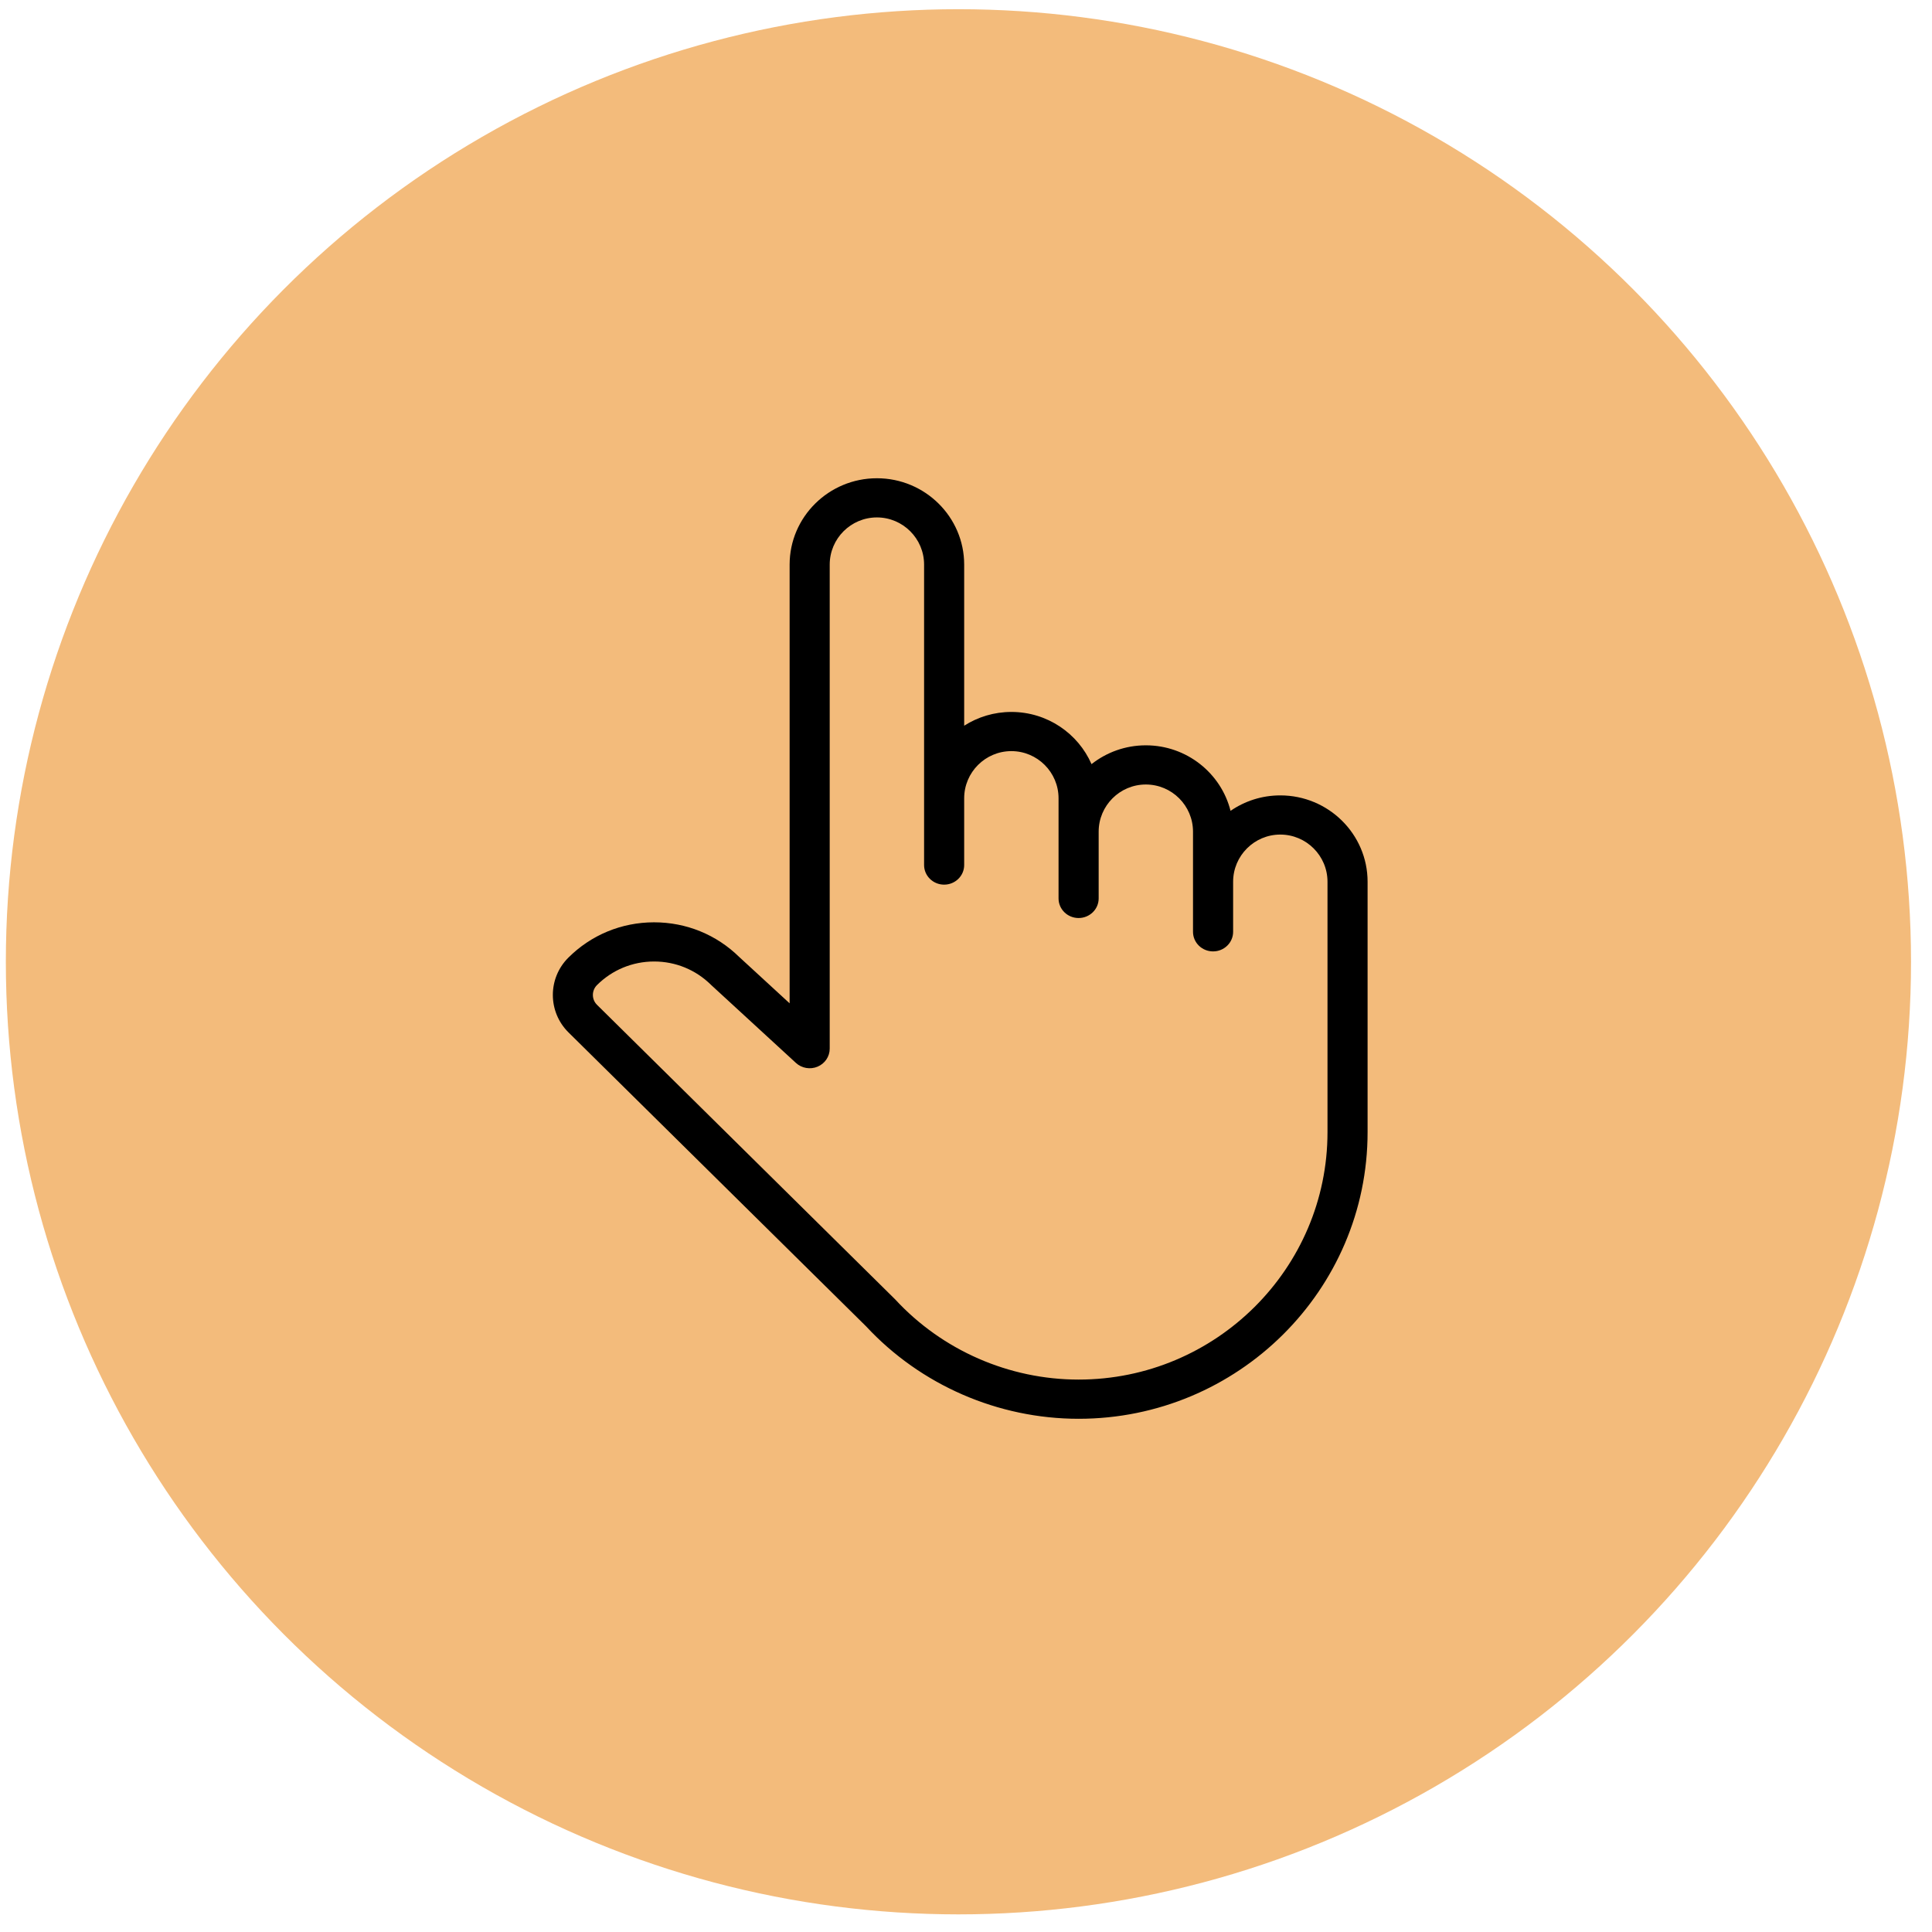
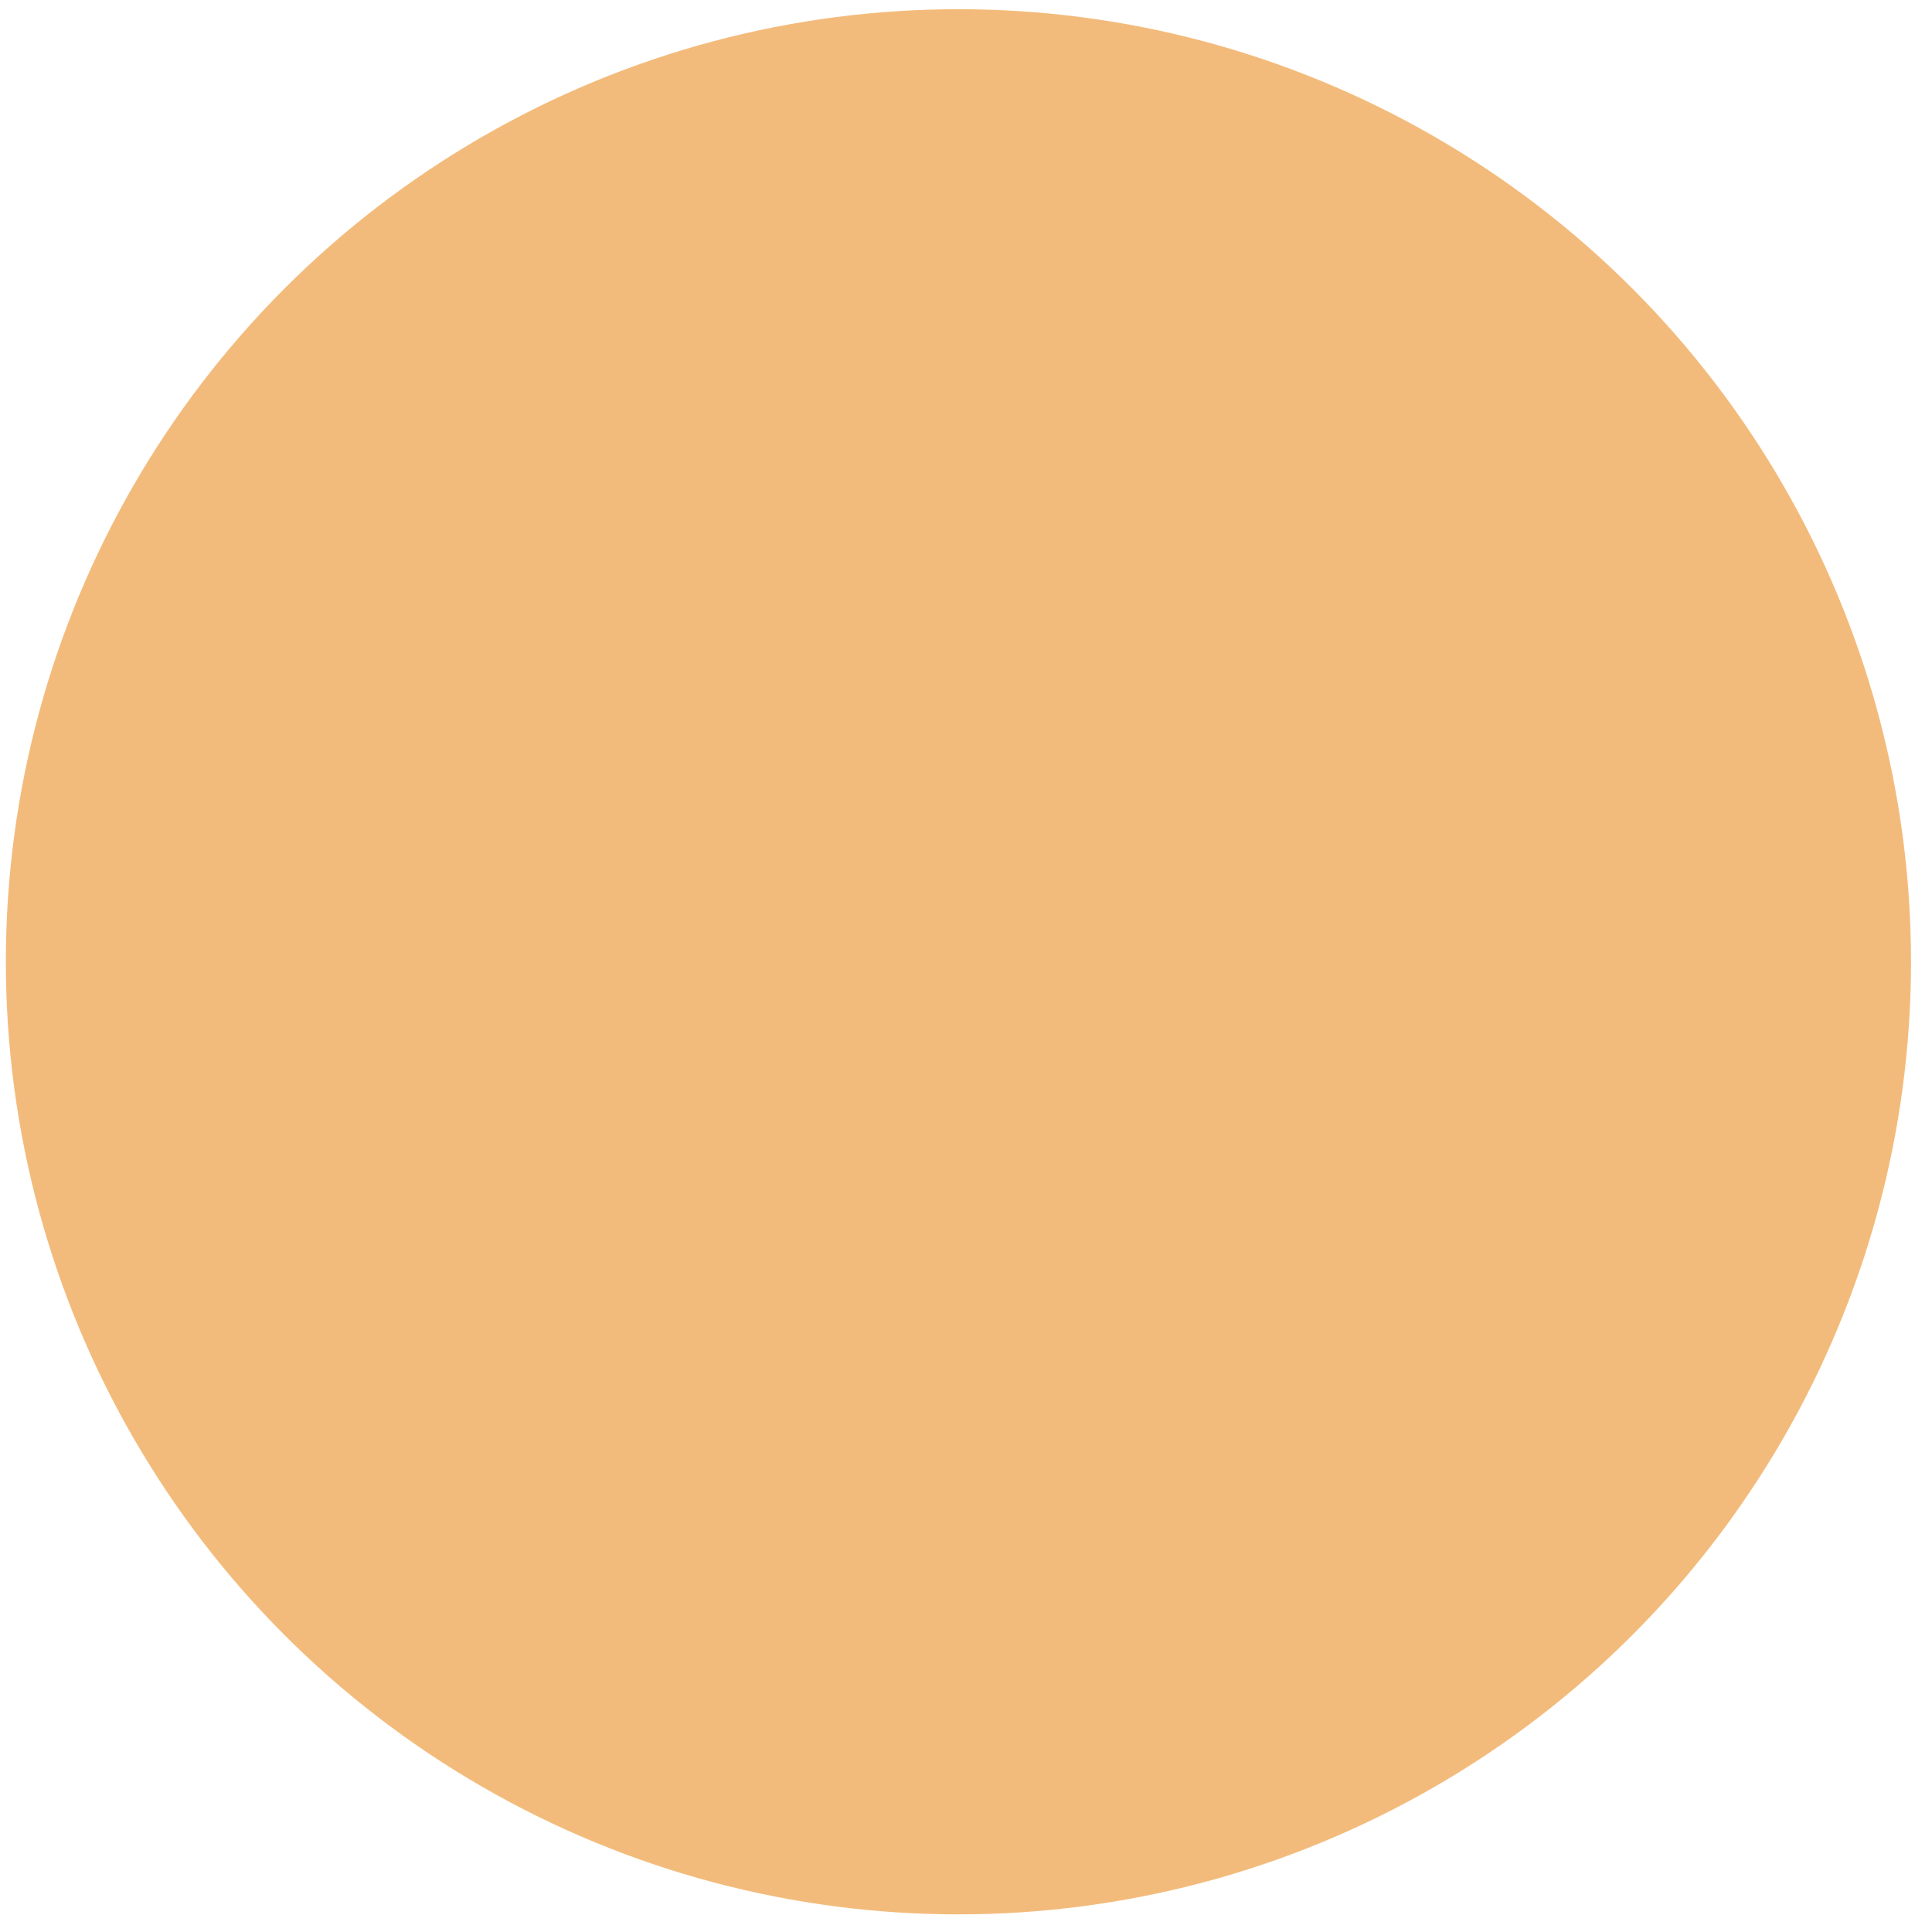
<svg xmlns="http://www.w3.org/2000/svg" width="72" height="72" viewBox="0 0 72 72" fill="none">
  <circle cx="35.718" cy="35.843" r="35.5" fill="#F3BB7B" />
-   <path d="M47.713 29.642C47.024 29.642 46.385 29.855 45.859 30.218C45.507 28.817 44.225 27.776 42.702 27.776C41.937 27.776 41.234 28.039 40.678 28.477C40.178 27.334 39.028 26.532 37.691 26.532C37.043 26.532 36.44 26.721 35.932 27.045V21.041C35.932 19.267 34.473 17.823 32.68 17.823C30.886 17.823 29.427 19.267 29.427 21.041V37.391L27.55 35.665C26.7 34.831 25.575 34.372 24.378 34.372C24.374 34.372 24.37 34.372 24.366 34.372C23.161 34.374 22.029 34.843 21.179 35.691C20.408 36.46 20.412 37.709 21.186 38.475L32.275 49.427C34.309 51.618 37.195 52.874 40.197 52.874C46.135 52.874 50.966 48.081 50.966 42.191V36.592V35.97V32.86C50.966 31.085 49.507 29.642 47.713 29.642ZM49.472 35.97V36.592V42.191C49.472 47.276 45.311 51.413 40.196 51.413C37.606 51.413 35.115 50.324 33.362 48.426C33.357 48.42 33.352 48.416 33.347 48.411C33.344 48.408 33.341 48.405 33.338 48.402L22.249 37.447C22.044 37.245 22.044 36.916 22.247 36.712C22.814 36.147 23.568 35.834 24.37 35.832C24.373 35.832 24.375 35.832 24.378 35.832C25.177 35.832 25.929 36.141 26.497 36.702C26.503 36.708 26.51 36.714 26.516 36.72L29.662 39.612C29.879 39.812 30.197 39.866 30.47 39.751C30.744 39.635 30.921 39.372 30.921 39.081V21.041C30.921 20.072 31.71 19.283 32.68 19.283C33.649 19.283 34.438 20.072 34.438 21.041V29.75V31.616V32.238C34.438 32.641 34.773 32.968 35.185 32.968C35.598 32.968 35.932 32.641 35.932 32.238V31.616V29.75C35.932 28.781 36.721 27.992 37.691 27.992C38.66 27.992 39.449 28.781 39.449 29.75V30.994V33.482C39.449 33.886 39.784 34.212 40.196 34.212C40.609 34.212 40.944 33.885 40.944 33.482V30.994C40.944 30.025 41.732 29.236 42.702 29.236C43.672 29.236 44.46 30.025 44.46 30.994V34.726C44.46 35.13 44.795 35.456 45.208 35.456C45.62 35.456 45.955 35.129 45.955 34.726V32.86C45.955 31.891 46.744 31.102 47.713 31.102C48.683 31.102 49.472 31.891 49.472 32.86V35.97H49.472Z" fill="black" />
</svg>